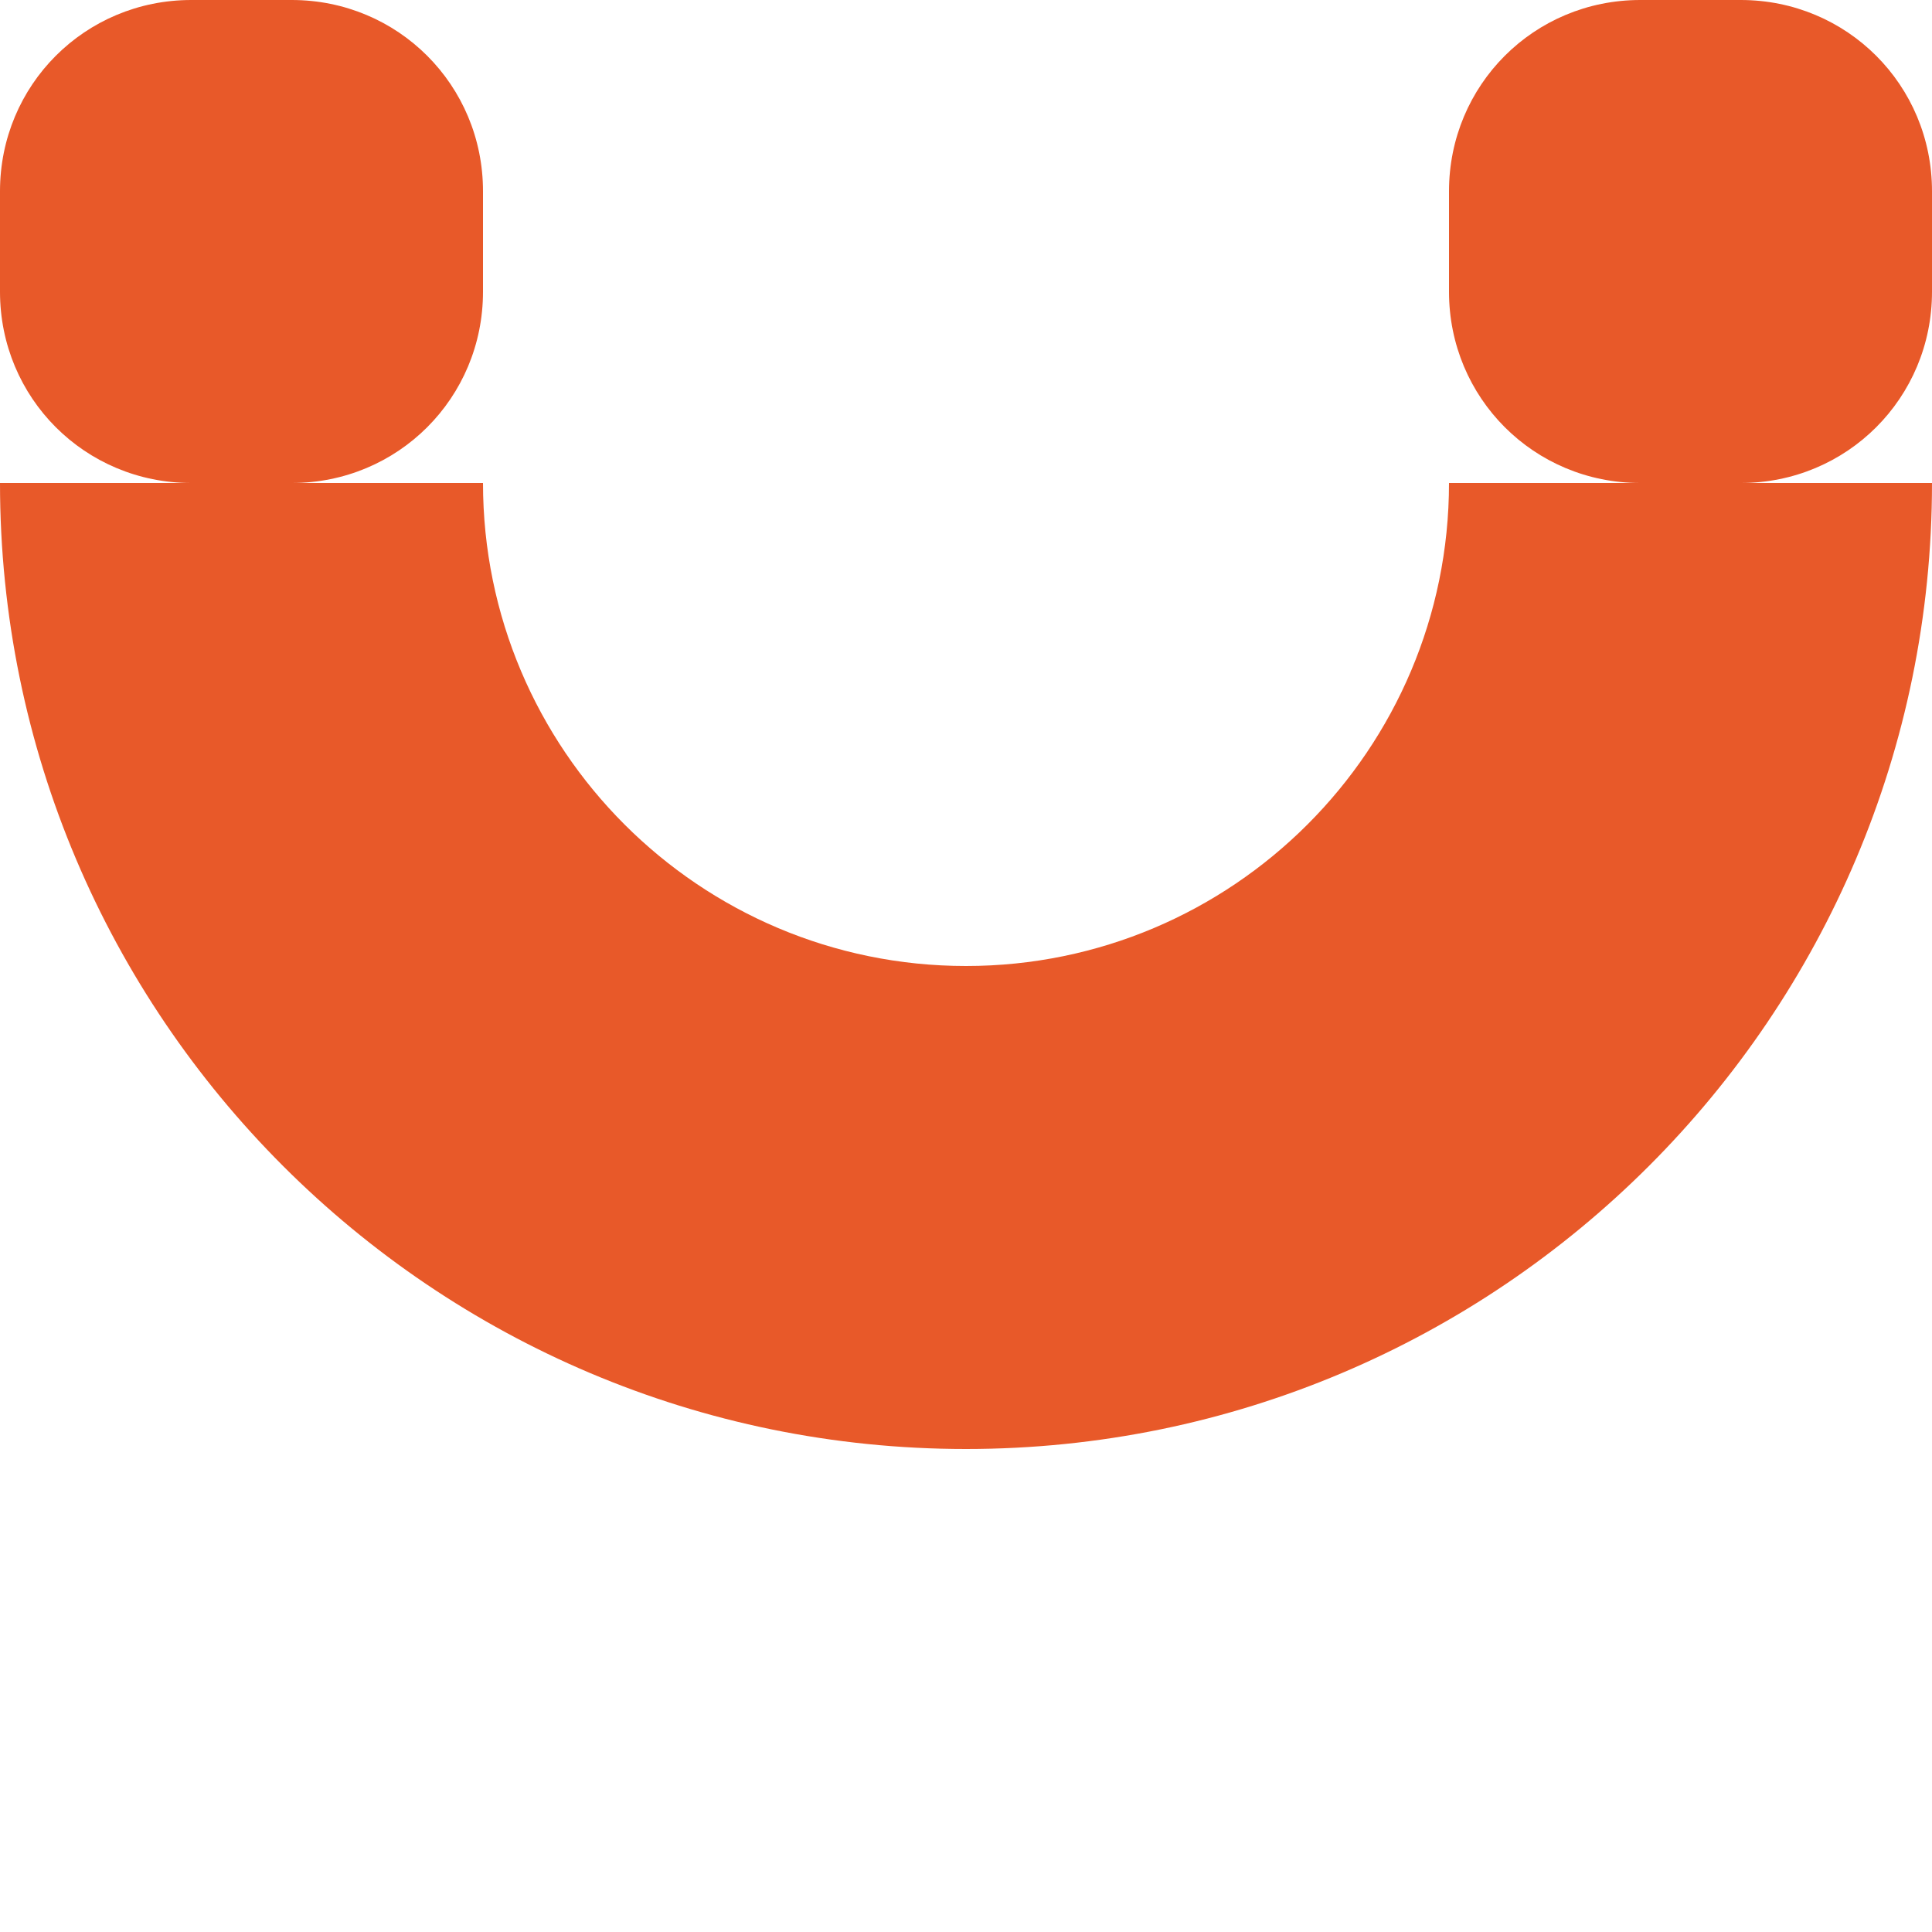
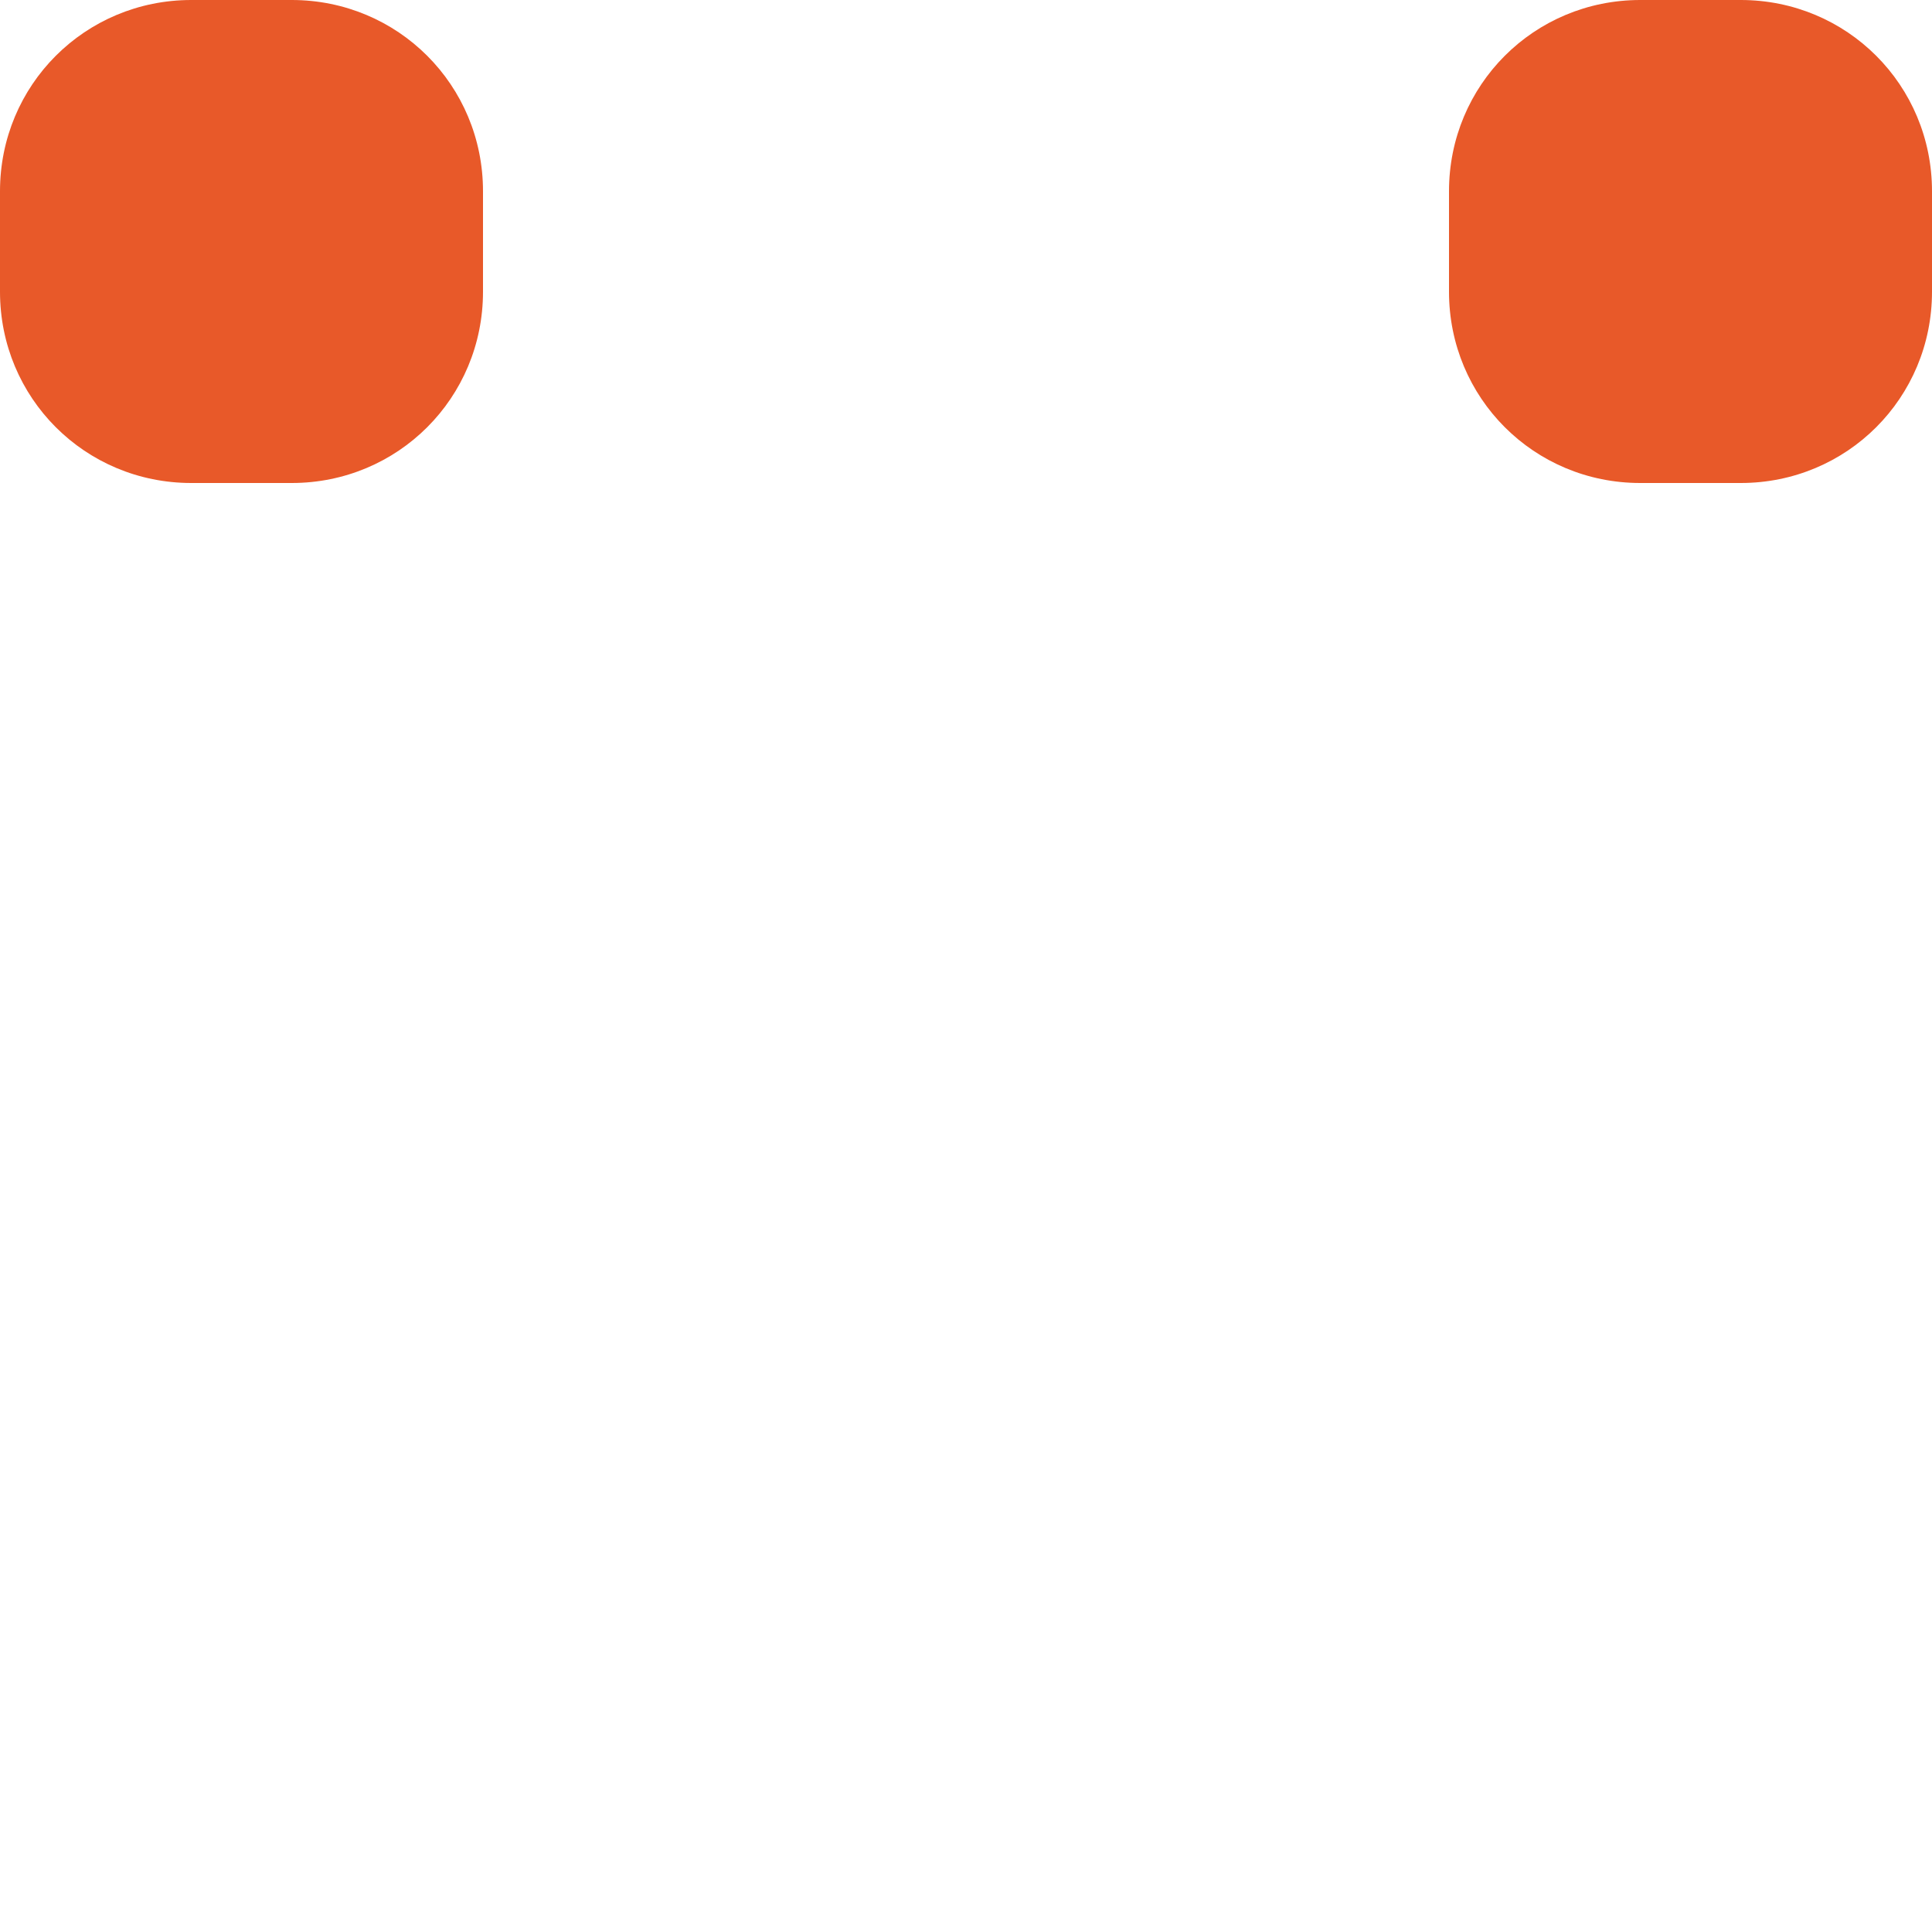
<svg xmlns="http://www.w3.org/2000/svg" version="1.1" id="Layer_1" x="0px" y="0px" width="100px" height="100px" viewBox="0 0 100 100" style="enable-background:new 0 0 100 100;" xml:space="preserve">
  <style type="text/css">
	.st0{fill:#E85929;}
</style>
  <g>
-     <path class="st0" d="M50,50v25c27.6,0,50-22.4,50-50H75C75,38.8,63.8,50,50,50z" />
-     <path class="st0" d="M25,25H0c0,27.6,22.4,50,50,50V50C36.2,50,25,38.8,25,25z" />
    <path class="st0" d="M15.1,25H9.9C4.4,25,0,20.6,0,15.1l0-5.2C0,4.4,4.4,0,9.9,0l5.2,0C20.6,0,25,4.4,25,9.9v5.2   C25,20.6,20.6,25,15.1,25z" />
-     <path class="st0" d="M90.1,25h-5.2c-5.5,0-9.9-4.4-9.9-9.9V9.9C75,4.4,79.4,0,84.9,0l5.2,0c5.5,0,9.9,4.4,9.9,9.9v5.2   C100,20.6,95.6,25,90.1,25z" />
+     <path class="st0" d="M90.1,25h-5.2c-5.5,0-9.9-4.4-9.9-9.9V9.9C75,4.4,79.4,0,84.9,0l5.2,0c5.5,0,9.9,4.4,9.9,9.9v5.2   C100,20.6,95.6,25,90.1,25" />
  </g>
</svg>